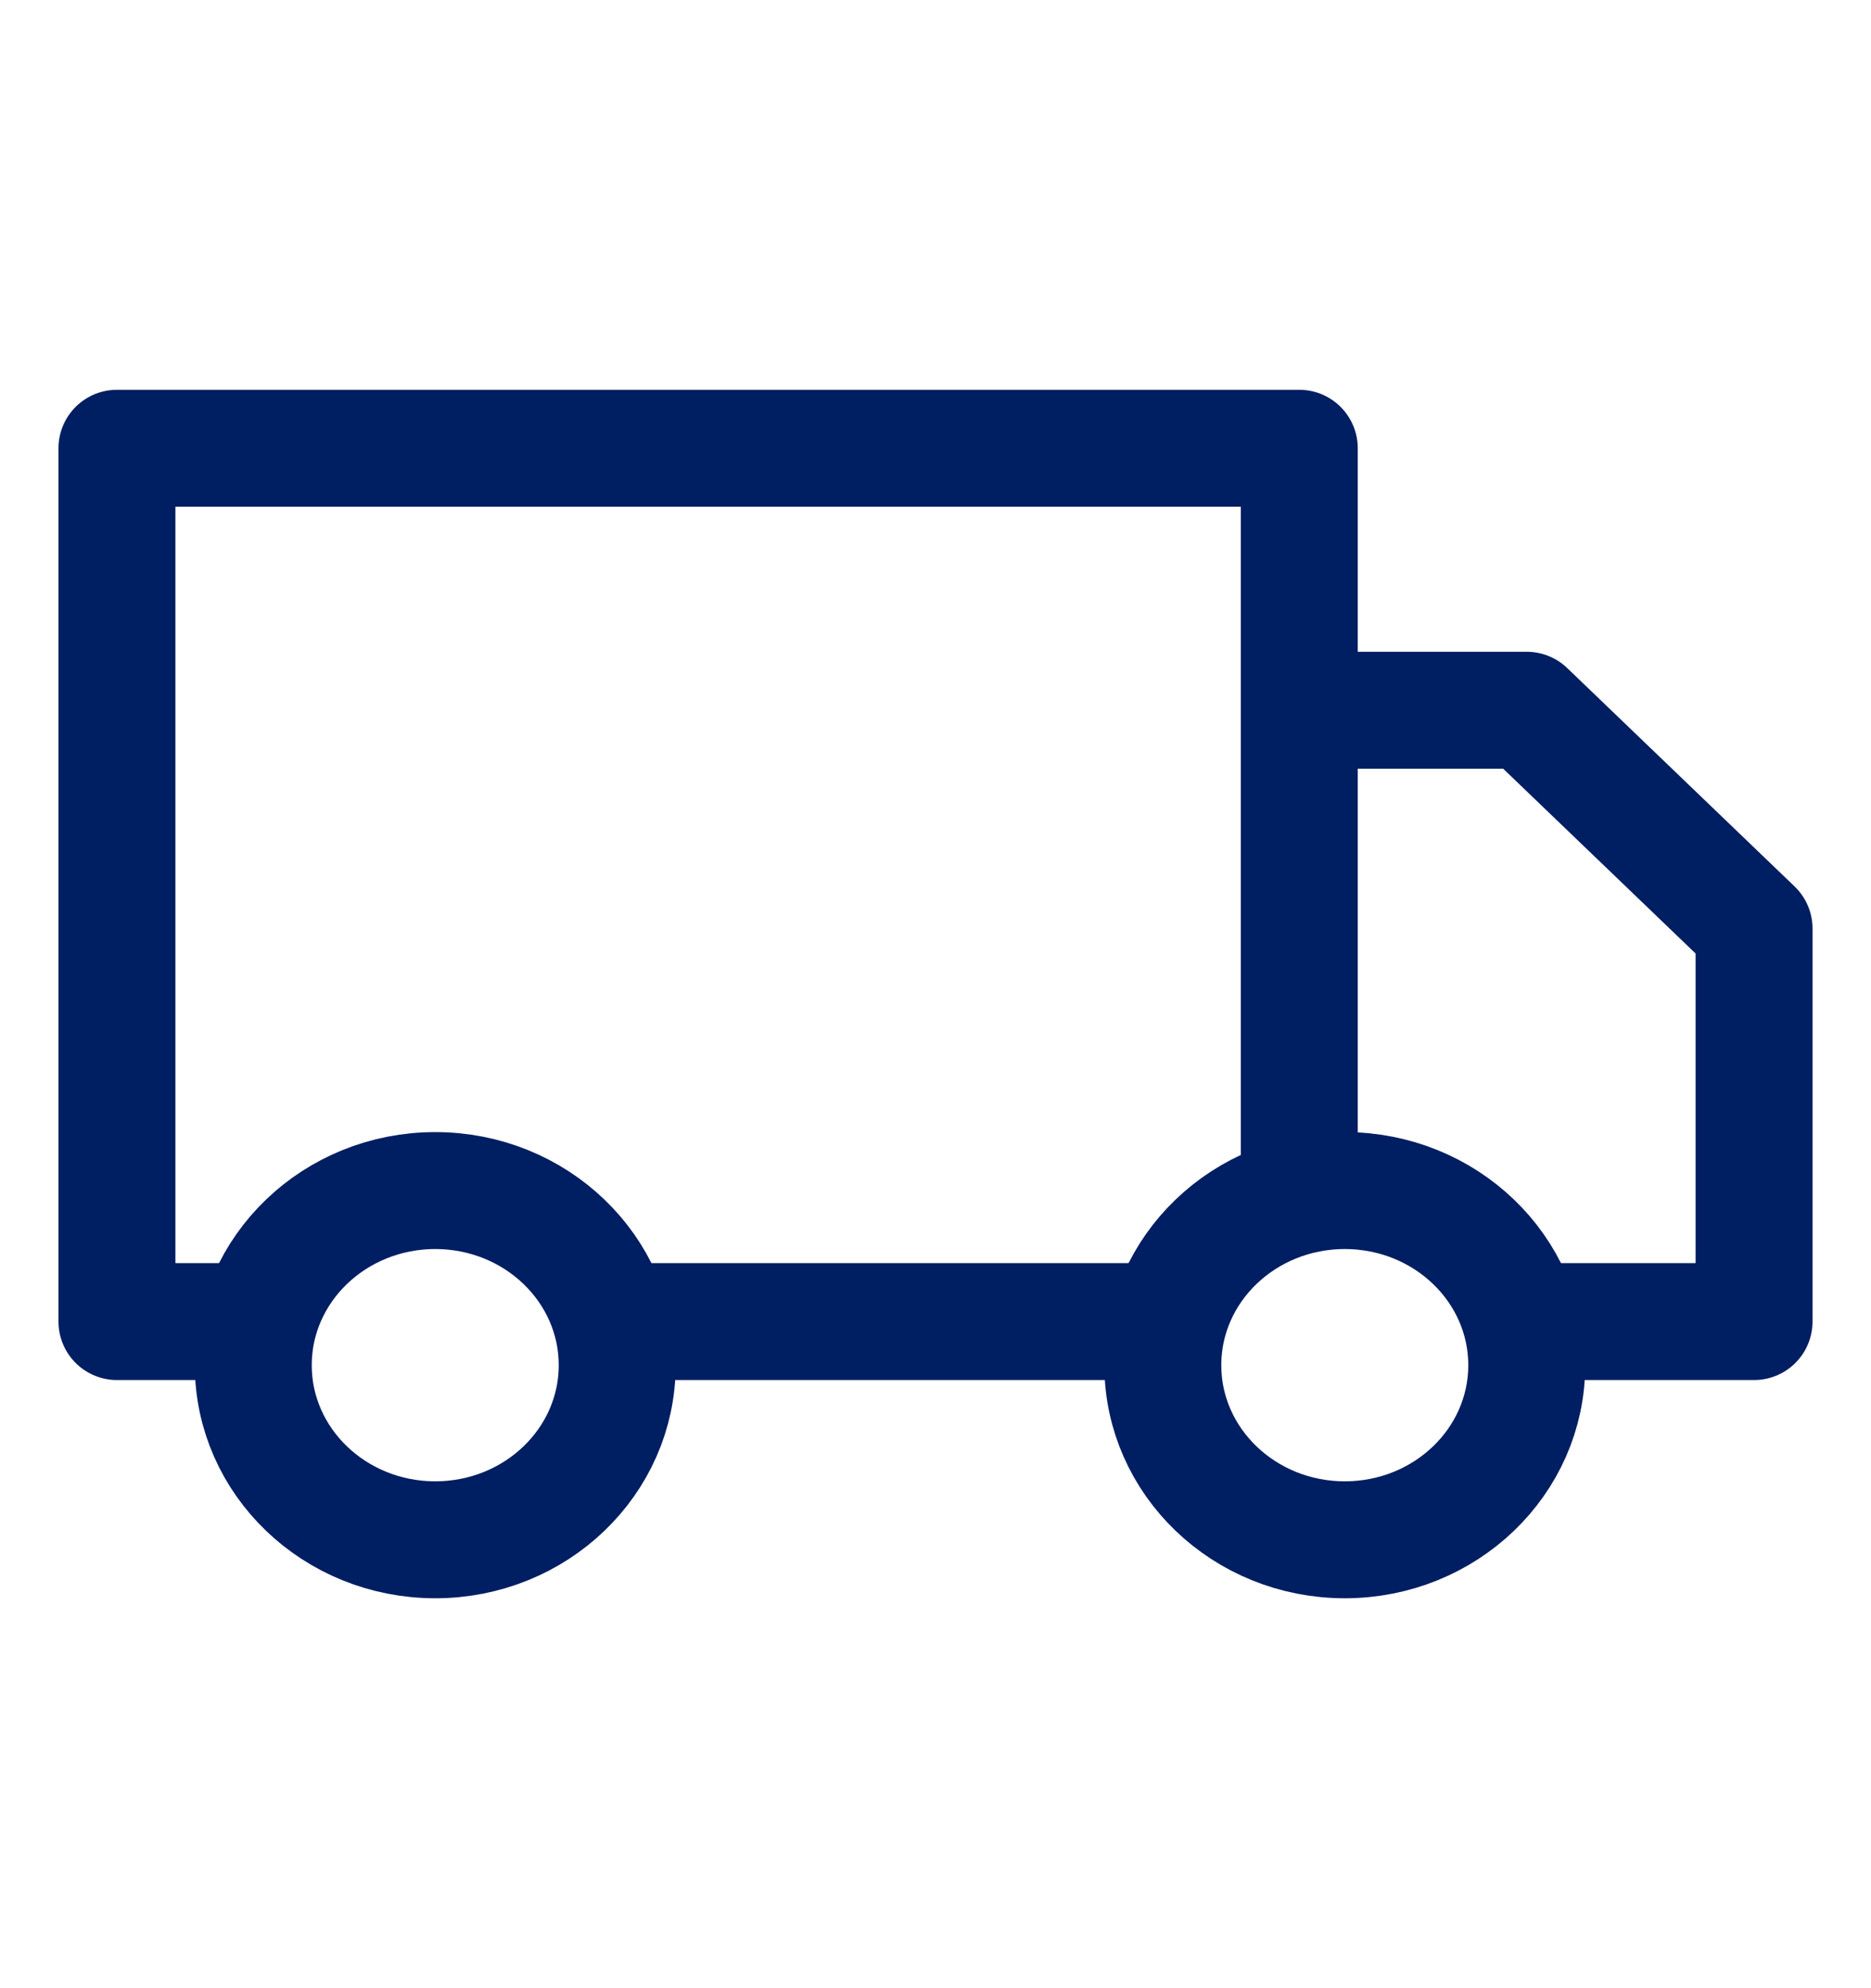
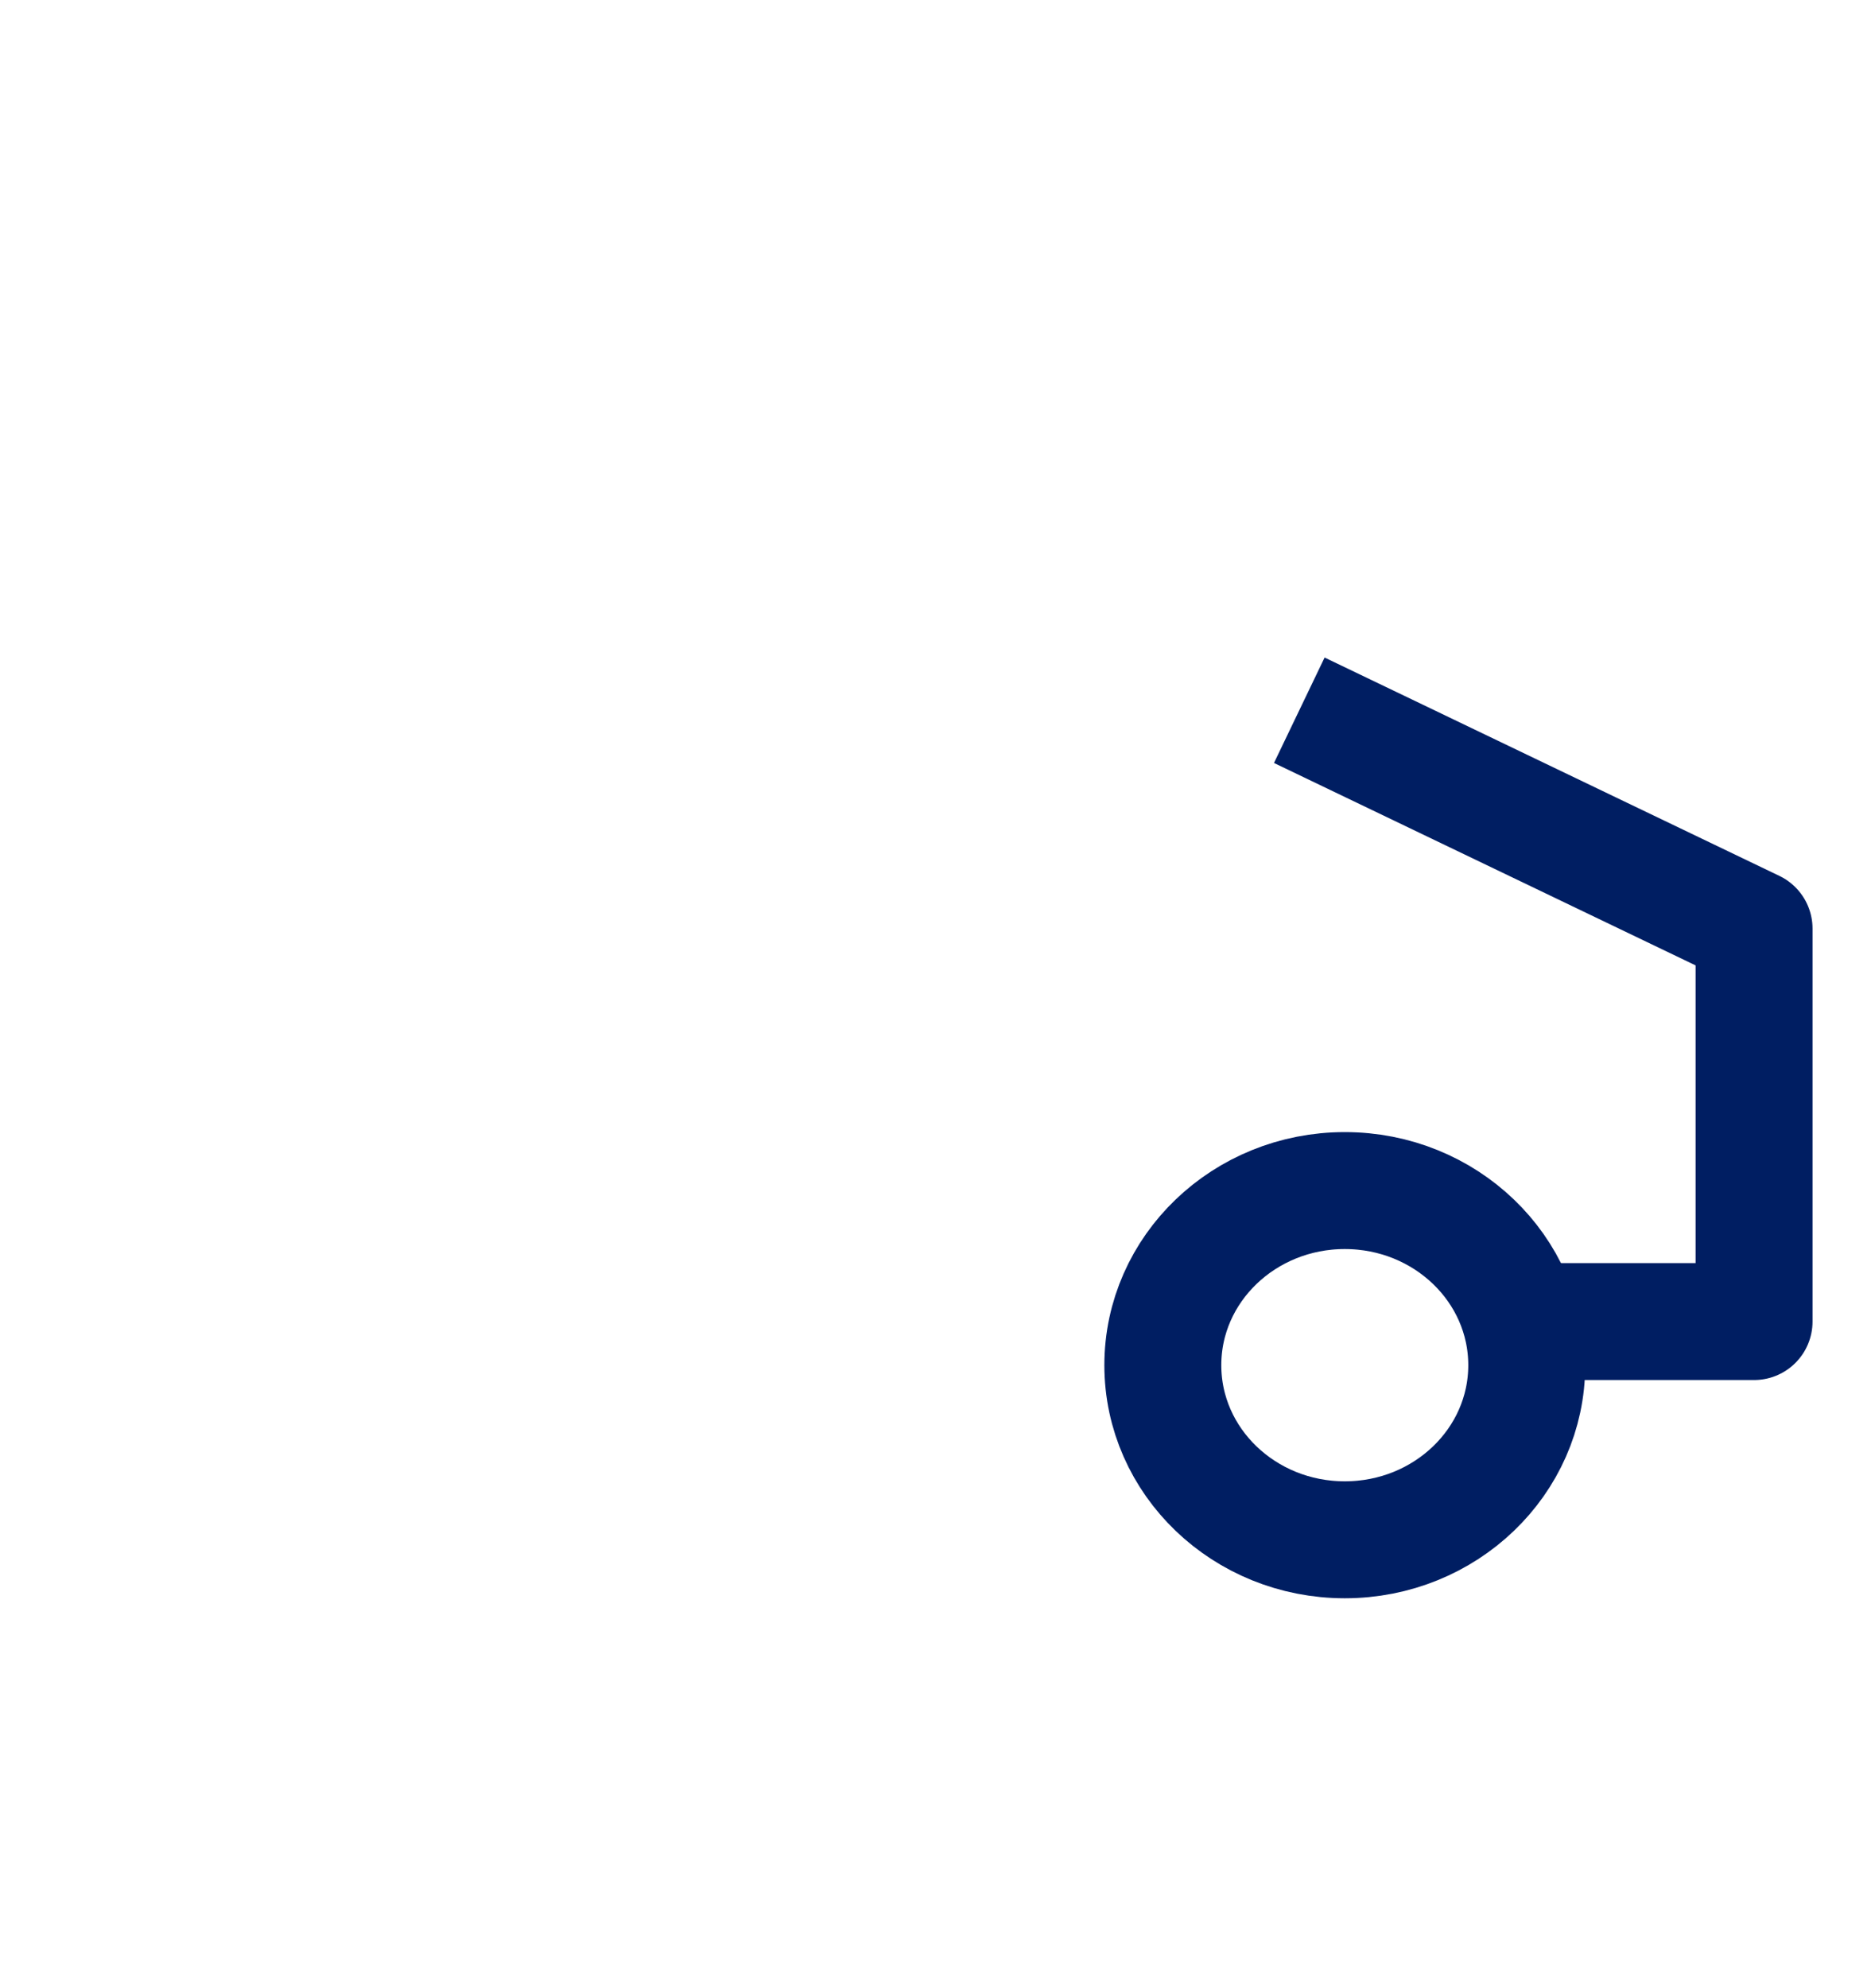
<svg xmlns="http://www.w3.org/2000/svg" width="16" height="17" viewBox="0 0 16 17" fill="none">
-   <path d="M11.111 10.18V3.833H1V11.3H2.333M9.898 11.3H5.333" stroke="#001E62" stroke-linejoin="round" />
-   <path d="M11.111 6.073H13.056L15 7.94V11.3H13.056" stroke="#001E62" stroke-linejoin="round" />
-   <ellipse cx="3.722" cy="11.673" rx="1.556" ry="1.493" stroke="#001E62" stroke-linejoin="round" />
+   <path d="M11.111 6.073L15 7.94V11.3H13.056" stroke="#001E62" stroke-linejoin="round" />
  <ellipse cx="11.5" cy="11.673" rx="1.556" ry="1.493" stroke="#001E62" stroke-linejoin="round" />
</svg>